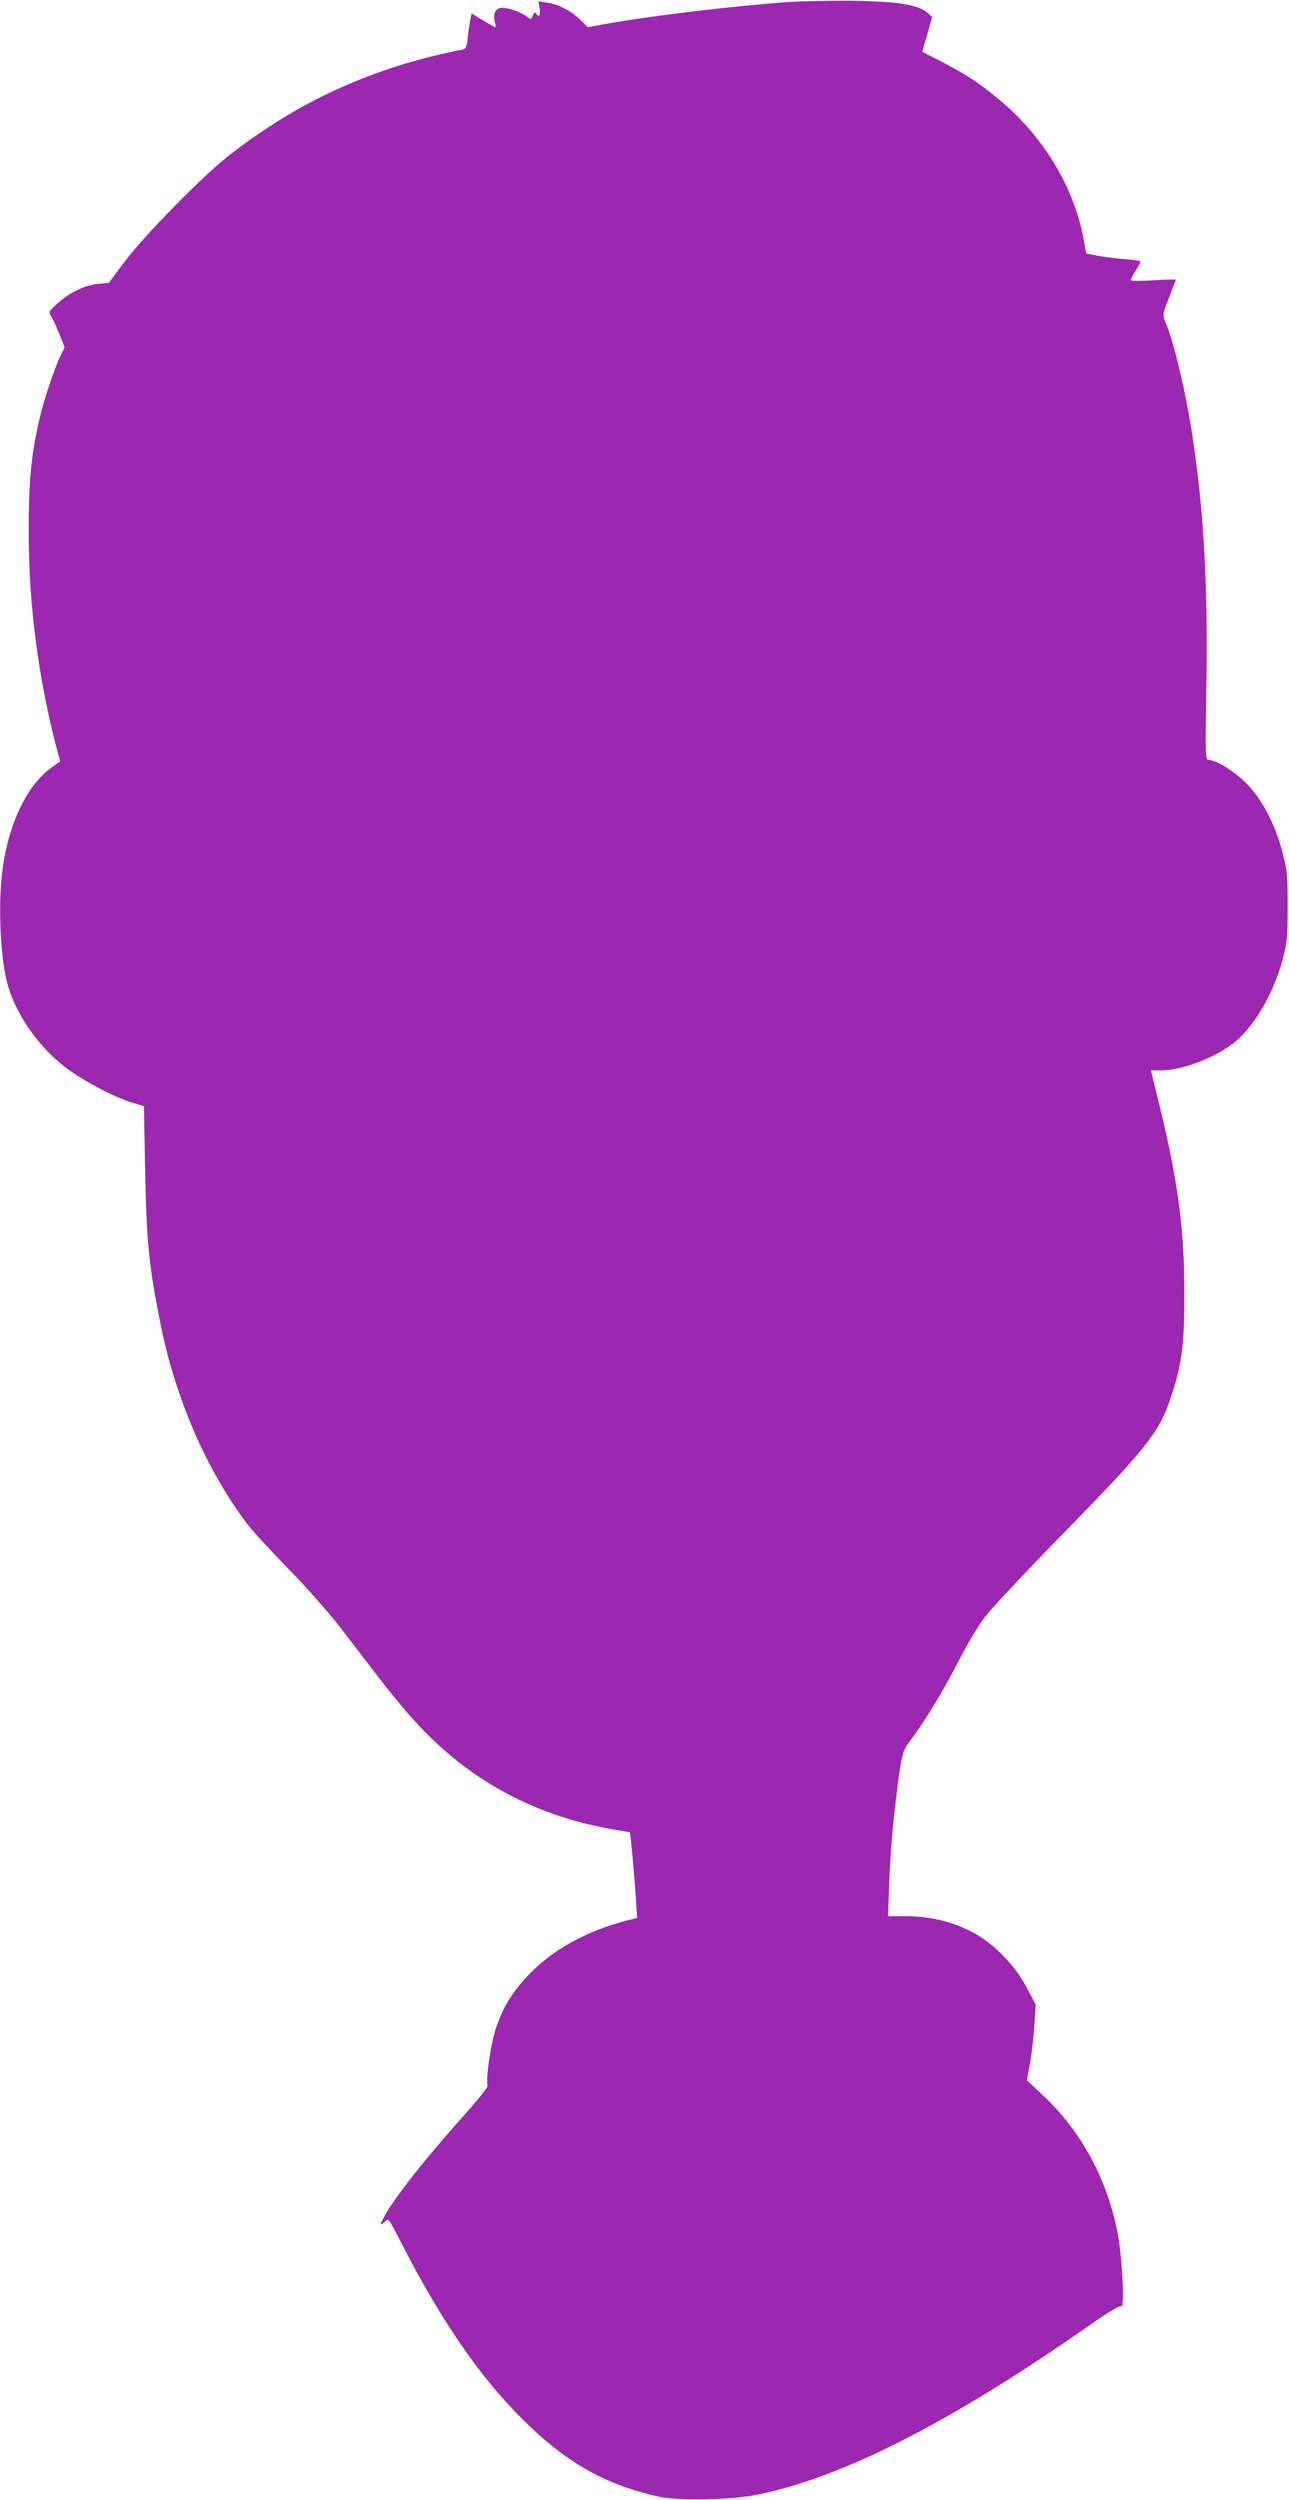
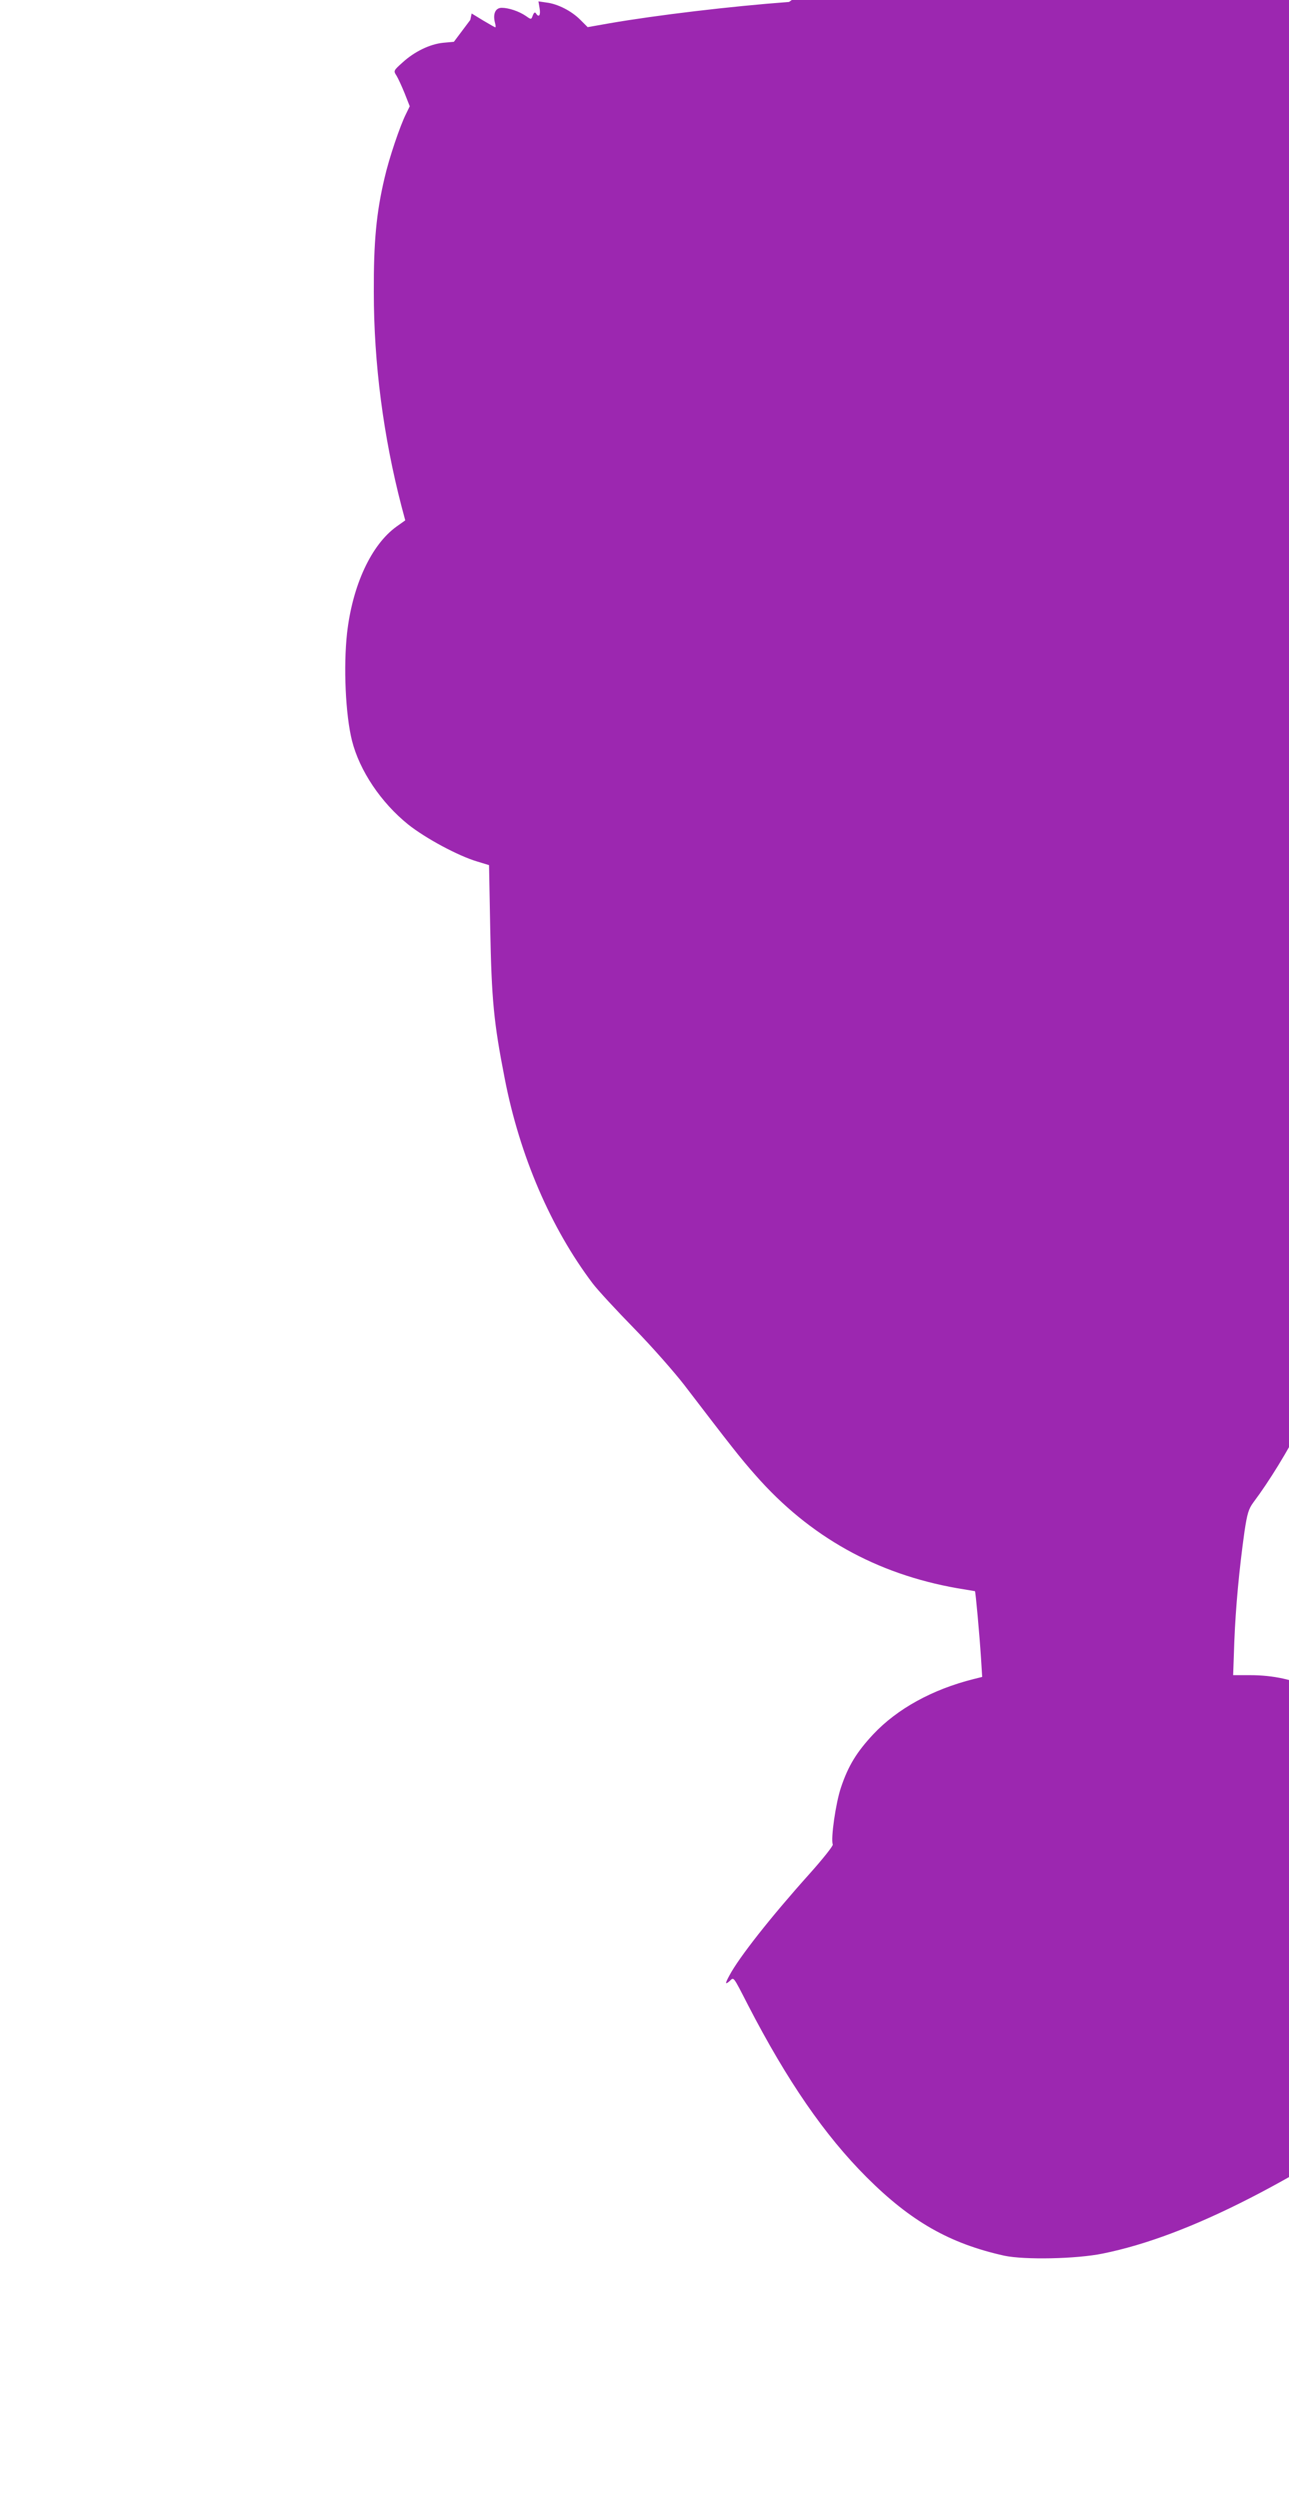
<svg xmlns="http://www.w3.org/2000/svg" version="1.0" width="660pt" height="1280pt" viewBox="0 0 660 1280" preserveAspectRatio="xMidYMid meet">
  <g transform="translate(0,1280) scale(0.1,-0.1)" fill="#9c27b0" stroke="none">
-     <path d="M4040 12790 c-297 -22 -681 -68 -918 -109 l-113 -20 -38 38 c-45 45 -115 81 -173 88 l-41 6 6 -36 c6 -36 -4 -49 -19 -25 -5 7 -10 4 -16 -11 -8 -22 -8 -22 -35 -3 -35 24 -88 42 -124 42 -32 0 -46 -30 -35 -75 4 -14 5 -25 2 -25 -2 0 -30 16 -62 35 l-59 36 -7 -33 c-4 -18 -10 -59 -13 -90 -5 -49 -10 -59 -28 -62 -459 -90 -847 -267 -1207 -552 -128 -101 -424 -403 -519 -530 l-84 -112 -55 -5 c-68 -7 -147 -45 -208 -101 -46 -41 -47 -43 -31 -67 8 -13 27 -54 42 -91 l26 -66 -19 -39 c-30 -59 -87 -227 -110 -328 -42 -178 -56 -325 -55 -585 0 -365 49 -739 142 -1097 l19 -71 -45 -32 c-129 -93 -225 -300 -253 -545 -19 -173 -8 -417 25 -550 39 -155 149 -318 288 -430 88 -70 256 -161 355 -190 l59 -18 6 -321 c7 -369 18 -484 74 -770 77 -398 237 -768 451 -1051 25 -33 120 -136 212 -230 91 -93 206 -224 257 -290 238 -311 287 -374 365 -462 276 -314 618 -505 1033 -578 48 -8 89 -15 90 -15 3 0 23 -219 31 -342 l6 -97 -44 -11 c-211 -53 -391 -152 -514 -283 -84 -90 -128 -161 -165 -272 -27 -80 -53 -262 -42 -292 3 -6 -51 -74 -119 -150 -200 -223 -361 -428 -410 -520 -23 -42 -23 -50 1 -29 22 20 15 31 94 -123 201 -389 393 -667 607 -881 227 -227 426 -340 705 -402 103 -22 369 -17 505 11 440 89 1000 376 1722 883 74 52 133 86 140 82 18 -11 3 263 -21 383 -57 277 -186 513 -382 697 l-81 76 16 88 c8 48 19 135 22 193 l7 106 -44 84 c-64 123 -183 242 -299 297 -101 49 -208 72 -326 72 l-87 0 6 173 c7 177 25 369 52 562 14 93 21 116 46 150 81 108 176 263 249 406 45 88 107 194 140 237 32 42 192 214 356 382 483 493 540 565 602 755 55 167 67 263 66 535 0 321 -34 573 -129 958 l-42 172 50 0 c103 0 257 56 364 133 104 74 212 254 260 433 24 89 26 116 26 274 0 157 -2 185 -26 275 -39 148 -104 272 -185 354 -63 64 -156 121 -196 121 -14 0 -15 43 -9 378 8 510 -12 877 -68 1257 -33 229 -96 498 -142 607 -15 37 -15 40 19 125 19 48 34 89 34 91 0 2 -52 1 -115 -3 -64 -4 -115 -4 -115 1 0 5 12 27 25 49 14 22 25 43 25 46 0 3 -35 9 -77 12 -43 3 -106 11 -140 17 l-61 12 -12 65 c-47 272 -212 544 -445 732 -100 82 -156 118 -276 181 l-107 55 26 89 25 89 -26 23 c-47 40 -151 57 -382 60 -115 1 -262 -2 -325 -6z" />
+     <path d="M4040 12790 c-297 -22 -681 -68 -918 -109 l-113 -20 -38 38 c-45 45 -115 81 -173 88 l-41 6 6 -36 c6 -36 -4 -49 -19 -25 -5 7 -10 4 -16 -11 -8 -22 -8 -22 -35 -3 -35 24 -88 42 -124 42 -32 0 -46 -30 -35 -75 4 -14 5 -25 2 -25 -2 0 -30 16 -62 35 l-59 36 -7 -33 l-84 -112 -55 -5 c-68 -7 -147 -45 -208 -101 -46 -41 -47 -43 -31 -67 8 -13 27 -54 42 -91 l26 -66 -19 -39 c-30 -59 -87 -227 -110 -328 -42 -178 -56 -325 -55 -585 0 -365 49 -739 142 -1097 l19 -71 -45 -32 c-129 -93 -225 -300 -253 -545 -19 -173 -8 -417 25 -550 39 -155 149 -318 288 -430 88 -70 256 -161 355 -190 l59 -18 6 -321 c7 -369 18 -484 74 -770 77 -398 237 -768 451 -1051 25 -33 120 -136 212 -230 91 -93 206 -224 257 -290 238 -311 287 -374 365 -462 276 -314 618 -505 1033 -578 48 -8 89 -15 90 -15 3 0 23 -219 31 -342 l6 -97 -44 -11 c-211 -53 -391 -152 -514 -283 -84 -90 -128 -161 -165 -272 -27 -80 -53 -262 -42 -292 3 -6 -51 -74 -119 -150 -200 -223 -361 -428 -410 -520 -23 -42 -23 -50 1 -29 22 20 15 31 94 -123 201 -389 393 -667 607 -881 227 -227 426 -340 705 -402 103 -22 369 -17 505 11 440 89 1000 376 1722 883 74 52 133 86 140 82 18 -11 3 263 -21 383 -57 277 -186 513 -382 697 l-81 76 16 88 c8 48 19 135 22 193 l7 106 -44 84 c-64 123 -183 242 -299 297 -101 49 -208 72 -326 72 l-87 0 6 173 c7 177 25 369 52 562 14 93 21 116 46 150 81 108 176 263 249 406 45 88 107 194 140 237 32 42 192 214 356 382 483 493 540 565 602 755 55 167 67 263 66 535 0 321 -34 573 -129 958 l-42 172 50 0 c103 0 257 56 364 133 104 74 212 254 260 433 24 89 26 116 26 274 0 157 -2 185 -26 275 -39 148 -104 272 -185 354 -63 64 -156 121 -196 121 -14 0 -15 43 -9 378 8 510 -12 877 -68 1257 -33 229 -96 498 -142 607 -15 37 -15 40 19 125 19 48 34 89 34 91 0 2 -52 1 -115 -3 -64 -4 -115 -4 -115 1 0 5 12 27 25 49 14 22 25 43 25 46 0 3 -35 9 -77 12 -43 3 -106 11 -140 17 l-61 12 -12 65 c-47 272 -212 544 -445 732 -100 82 -156 118 -276 181 l-107 55 26 89 25 89 -26 23 c-47 40 -151 57 -382 60 -115 1 -262 -2 -325 -6z" />
  </g>
</svg>